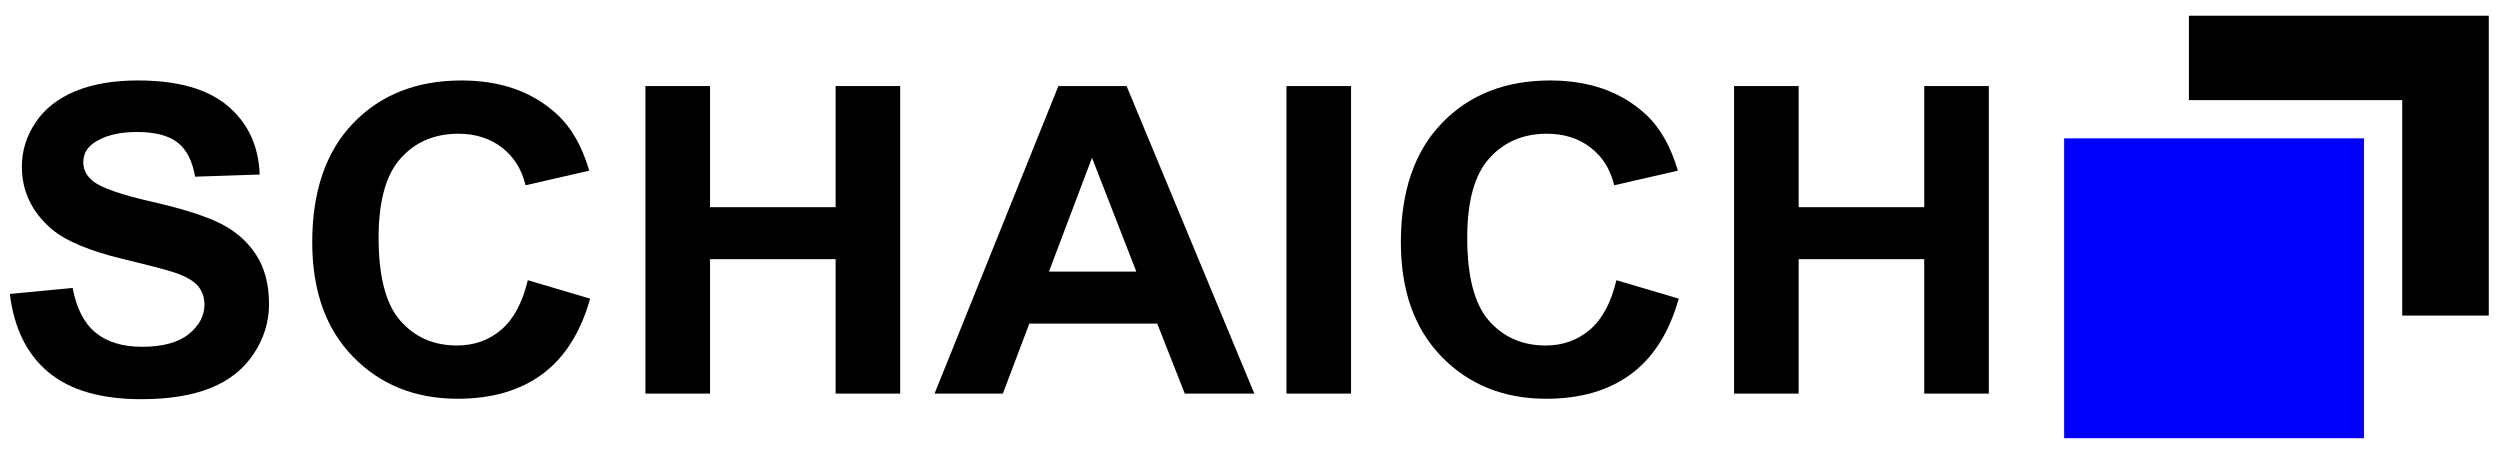
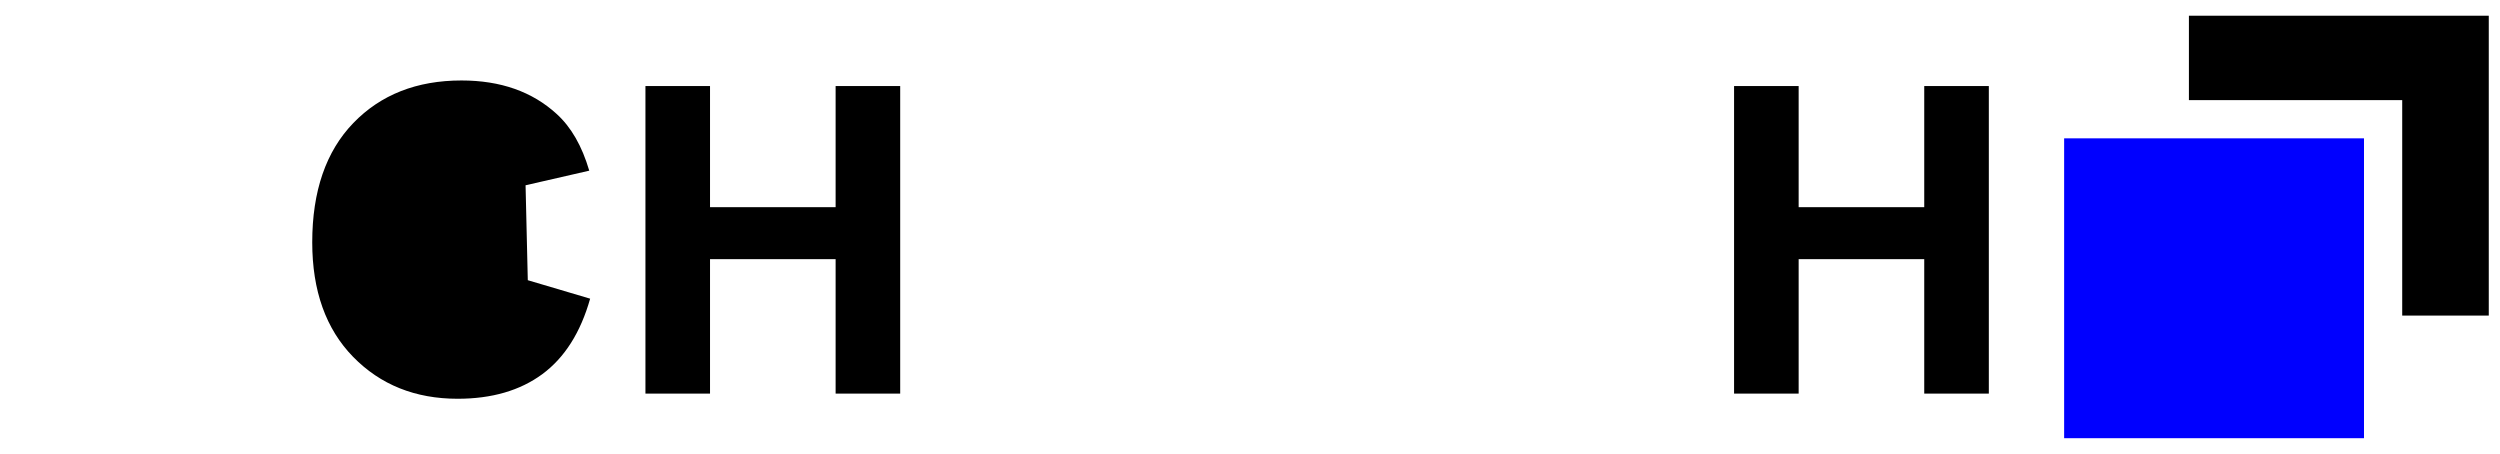
<svg xmlns="http://www.w3.org/2000/svg" xml:space="preserve" width="248mm" height="45mm" version="1.1" shape-rendering="geometricPrecision" text-rendering="geometricPrecision" image-rendering="optimizeQuality" fill-rule="evenodd" clip-rule="evenodd" viewBox="0 0 24800 4500">
  <g id="Ebene_x0020_1">
    <g id="_1158408808">
-       <path fill="black" fill-rule="nonzero" d="M97.53 2915.95l622.94 -59.66c37.56,200.99 112.67,347.99 226.8,442.45 114.12,94.45 268.02,141.32 461.68,141.32 204.71,0 359.34,-41.9 463.16,-125.7 103.83,-83.8 156.1,-181.81 156.1,-294.01 0,-72.44 -22.09,-133.52 -65.53,-184.65 -43.45,-50.42 -120.03,-94.45 -229,-131.38 -74.37,-25.57 -243.73,-69.6 -508.82,-133.52 -340.92,-82.38 -580.23,-183.22 -717.92,-303.24 -193.66,-168.32 -290.12,-373.56 -290.12,-615.73 0,-155.53 45.65,-301.83 136.22,-437.47 91.3,-135.65 222.37,-238.62 393.94,-309.64 171.57,-71.02 377.74,-106.53 620.74,-106.53 395.41,0 693.63,84.51 893.18,254.25 200.29,169.73 304.84,395.57 315.15,678.93l-640.61 21.3c-27.25,-157.66 -85.42,-270.57 -174.52,-339.46 -89.1,-68.89 -223.11,-103.69 -401.3,-103.69 -184.09,0 -328.41,36.93 -432.24,110.79 -67.01,47.58 -100.87,110.79 -100.87,190.33 0,72.44 31.65,134.22 94.98,185.36 80.27,66.04 275.4,134.22 585.39,205.24 310.01,70.31 539,144.16 687.01,219.44 148.75,75.99 265.09,178.97 349.03,310.35 83.94,131.39 125.91,293.31 125.91,485.76 0,174.71 -50.07,338.76 -150.95,491.45 -100.88,152.69 -242.99,266.32 -427.07,340.18 -184.09,74.56 -413.83,111.49 -688.48,111.49 -399.84,0 -706.9,-88.77 -921.17,-267.02 -214.27,-177.55 -341.66,-436.76 -383.63,-776.94z" />
-       <path id="1" fill="black" fill-rule="nonzero" d="M5235.71 2779.59l618.53 183.23c-94.99,335.92 -253.3,585.19 -474.2,748.53 -220.91,162.63 -500.71,244.3 -840.17,244.3 -420.45,0 -765.79,-138.48 -1036.77,-415.45 -270.24,-276.97 -405.72,-655.5 -405.72,-1136.29 0,-507.78 136.22,-902.64 407.93,-1183.87 271.72,-281.23 629.57,-421.85 1072.85,-421.85 387.32,0 701.73,110.79 943.25,331.66 144.33,130.67 251.83,318.16 323.99,563.17l-631.77 144.88c-37.56,-157.66 -115.61,-282.66 -234.16,-374.27 -119.29,-91.61 -263.61,-137.06 -432.96,-137.06 -234.9,0 -425.62,80.96 -571.41,243.59 -146.53,161.92 -219.43,424.69 -219.43,788.3 0,384.92 72.16,659.76 215.74,823.1 144.33,164.05 331.37,245.72 561.83,245.72 170.1,0 316.63,-51.84 438.87,-156.24 122.23,-104.4 210.59,-267.74 263.6,-491.45z" />
+       <path id="1" fill="black" fill-rule="nonzero" d="M5235.71 2779.59l618.53 183.23c-94.99,335.92 -253.3,585.19 -474.2,748.53 -220.91,162.63 -500.71,244.3 -840.17,244.3 -420.45,0 -765.79,-138.48 -1036.77,-415.45 -270.24,-276.97 -405.72,-655.5 -405.72,-1136.29 0,-507.78 136.22,-902.64 407.93,-1183.87 271.72,-281.23 629.57,-421.85 1072.85,-421.85 387.32,0 701.73,110.79 943.25,331.66 144.33,130.67 251.83,318.16 323.99,563.17l-631.77 144.88z" />
      <polygon id="2" fill="black" fill-rule="nonzero" points="6402.82,3904.52 6402.82,853.59 7043.44,853.59 7043.44,2055.21 8289.32,2055.21 8289.32,853.59 8929.94,853.59 8929.94,3904.52 8289.32,3904.52 8289.32,2570.8 7043.44,2570.8 7043.44,3904.52 " />
-       <path id="3" fill="black" fill-rule="nonzero" d="M12443.03 3904.52l-689.96 0 -273.18 -694.56 -1268.72 0 -262.87 694.56 -677.44 0 1228.22 -3050.93 676.7 0 1267.25 3050.93zm-1170.79 -1210.15l-439.6 -1129.18 -427.07 1129.18 866.67 0z" />
-       <polygon id="4" fill="black" fill-rule="nonzero" points="12761.85,3904.52 12761.85,853.59 13402.47,853.59 13402.47,3904.52 " />
-       <path id="5" fill="black" fill-rule="nonzero" d="M16034.89 2779.59l618.52 183.23c-94.98,335.92 -253.3,585.19 -474.19,748.53 -220.91,162.63 -500.71,244.3 -840.17,244.3 -420.45,0 -765.79,-138.48 -1036.77,-415.45 -270.24,-276.97 -405.72,-655.5 -405.72,-1136.29 0,-507.78 136.22,-902.64 407.93,-1183.87 271.71,-281.23 629.57,-421.85 1072.85,-421.85 387.32,0 701.73,110.79 943.25,331.66 144.33,130.67 251.83,318.16 323.99,563.17l-631.78 144.88c-37.55,-157.66 -115.6,-282.66 -234.16,-374.27 -119.28,-91.61 -263.6,-137.06 -432.96,-137.06 -234.89,0 -425.61,80.96 -571.4,243.59 -146.54,161.92 -219.44,424.69 -219.44,788.3 0,384.92 72.17,659.76 215.75,823.1 144.33,164.05 331.36,245.72 561.83,245.72 170.09,0 316.63,-51.84 438.86,-156.24 122.24,-104.4 210.59,-267.74 263.61,-491.45z" />
      <polygon id="6" fill="black" fill-rule="nonzero" points="17201.99,3904.52 17201.99,853.59 17842.61,853.59 17842.61,2055.21 19088.5,2055.21 19088.5,853.59 19729.12,853.59 19729.12,3904.52 19088.5,3904.52 19088.5,2570.8 17842.61,2570.8 17842.61,3904.52 " />
      <g>
        <rect fill="blue" x="20476.25" y="1372.32" width="2974.6" height="2974.6" />
        <polygon fill="black" points="21714.01,155.92 24688.61,155.92 24688.61,3130.52 23829.98,3130.52 23829.98,993.19 21714.01,993.19 " />
      </g>
    </g>
  </g>
</svg>